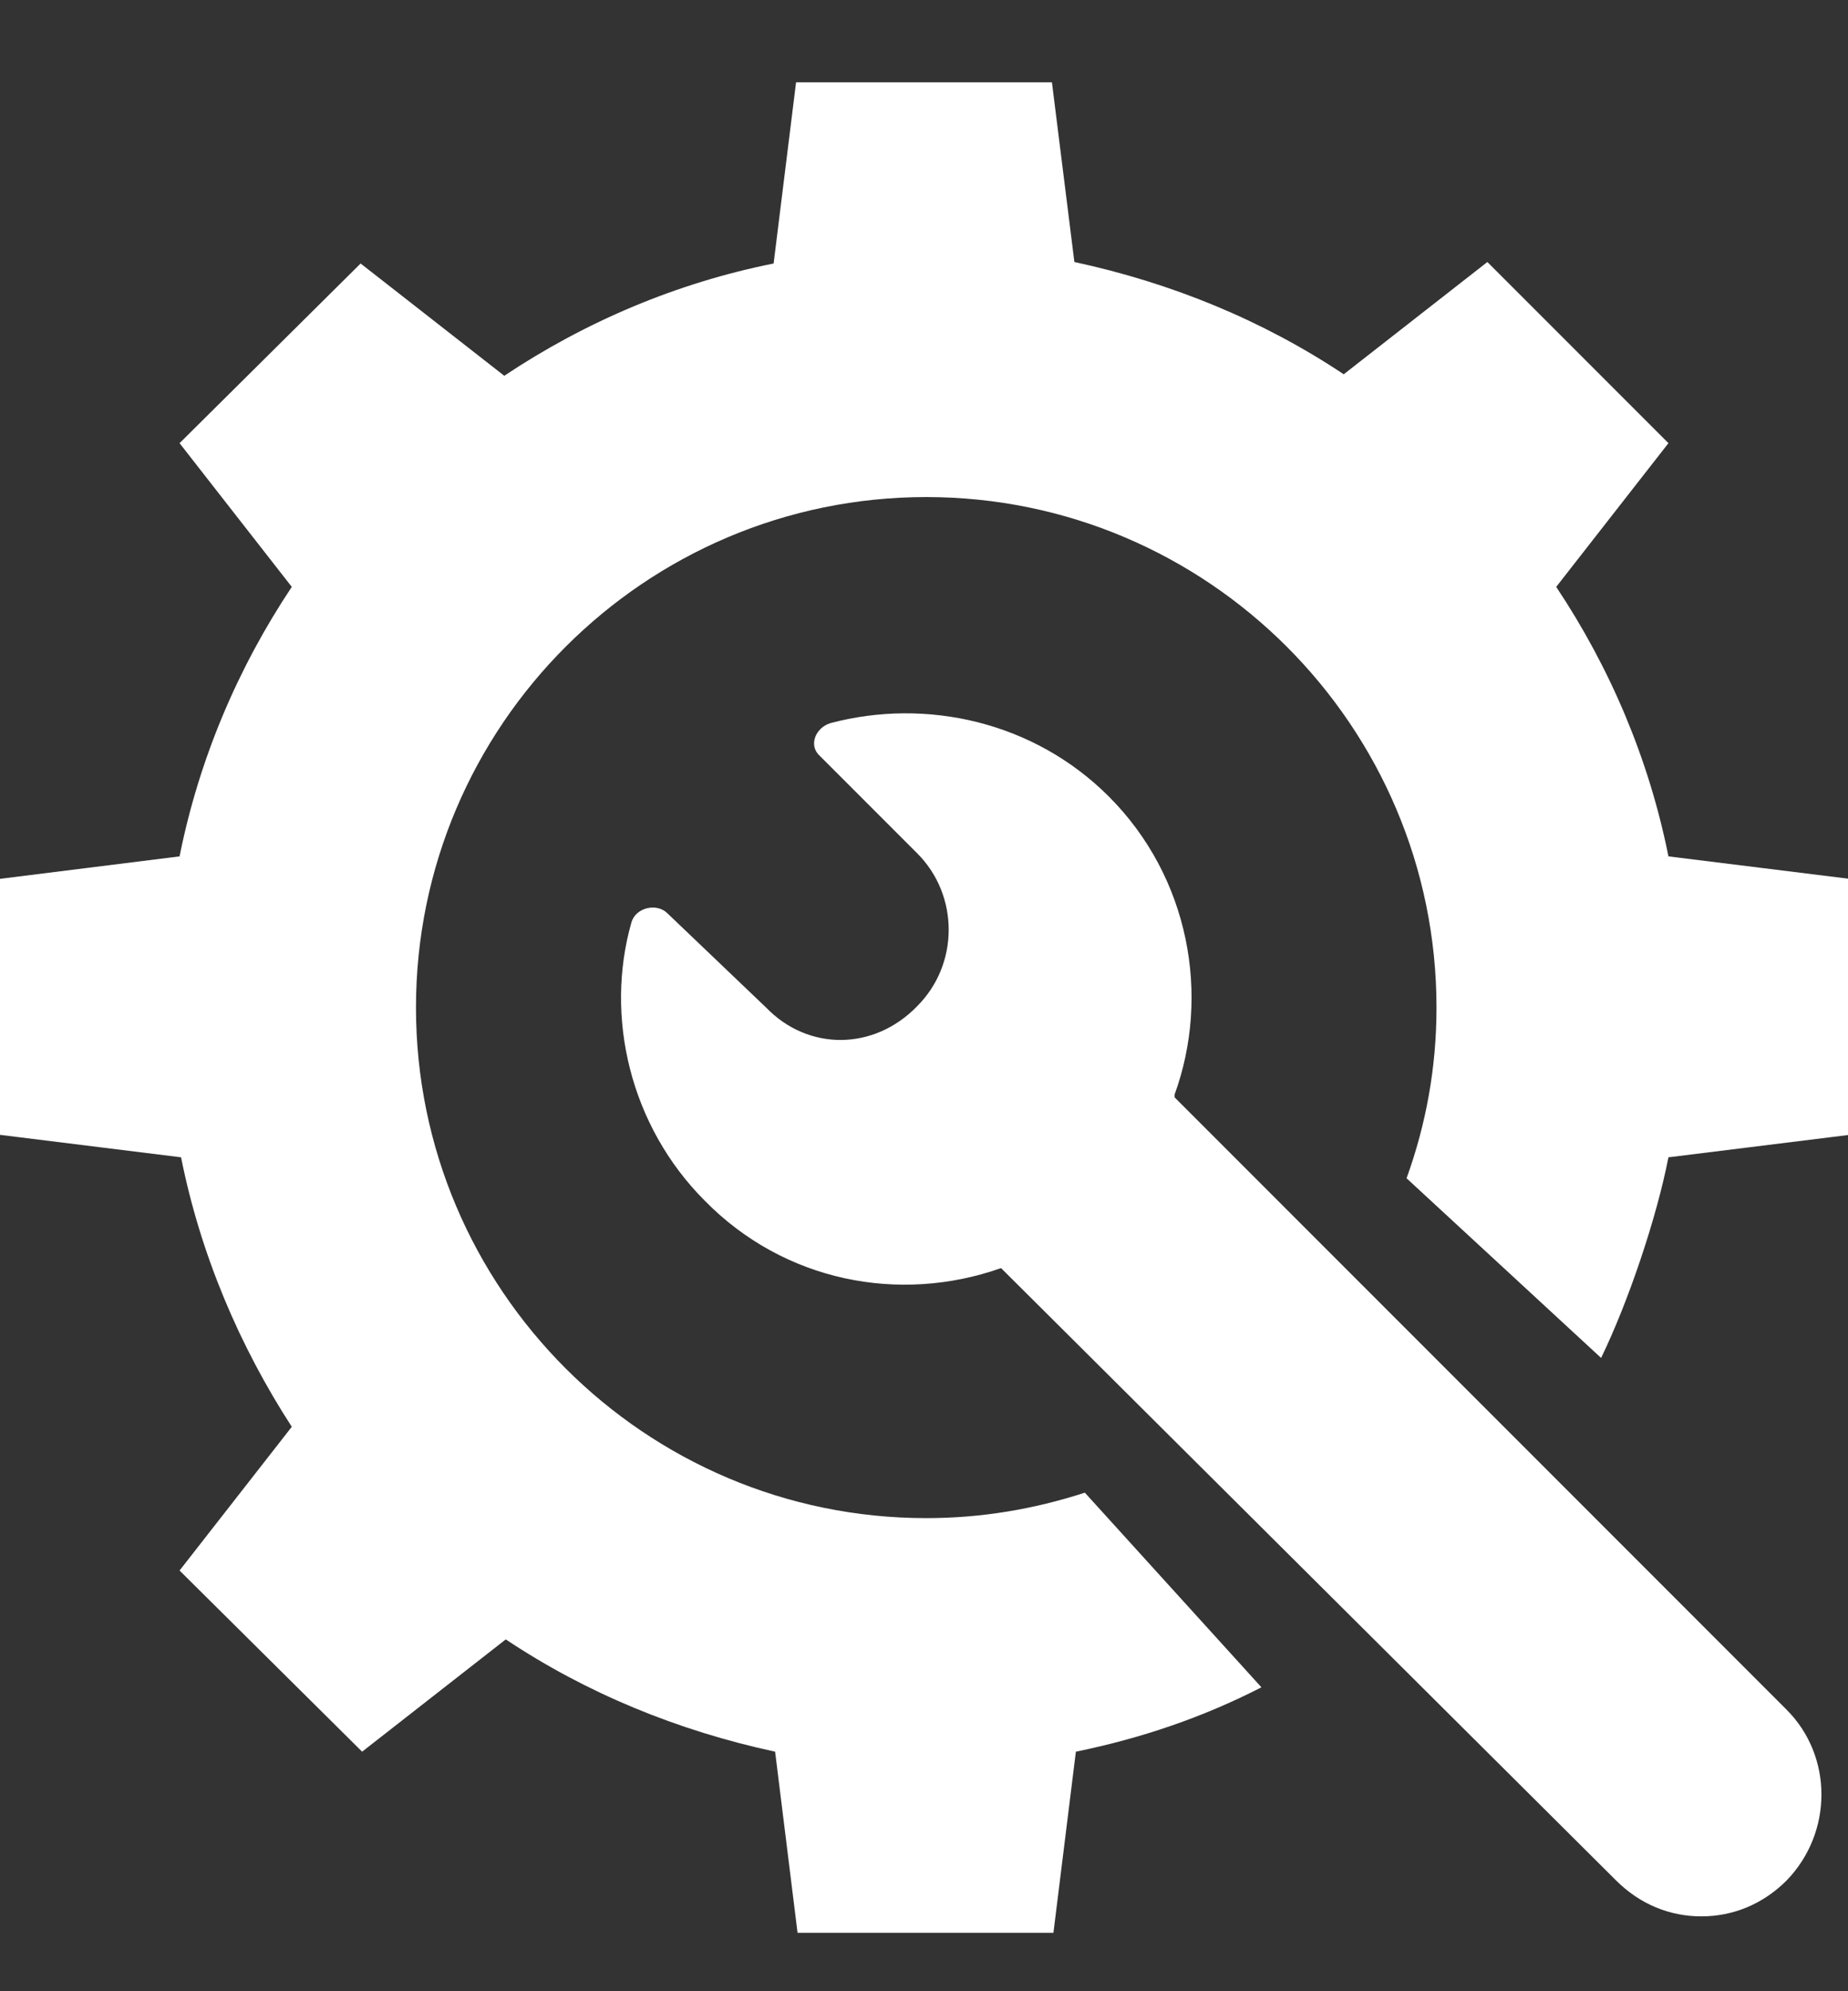
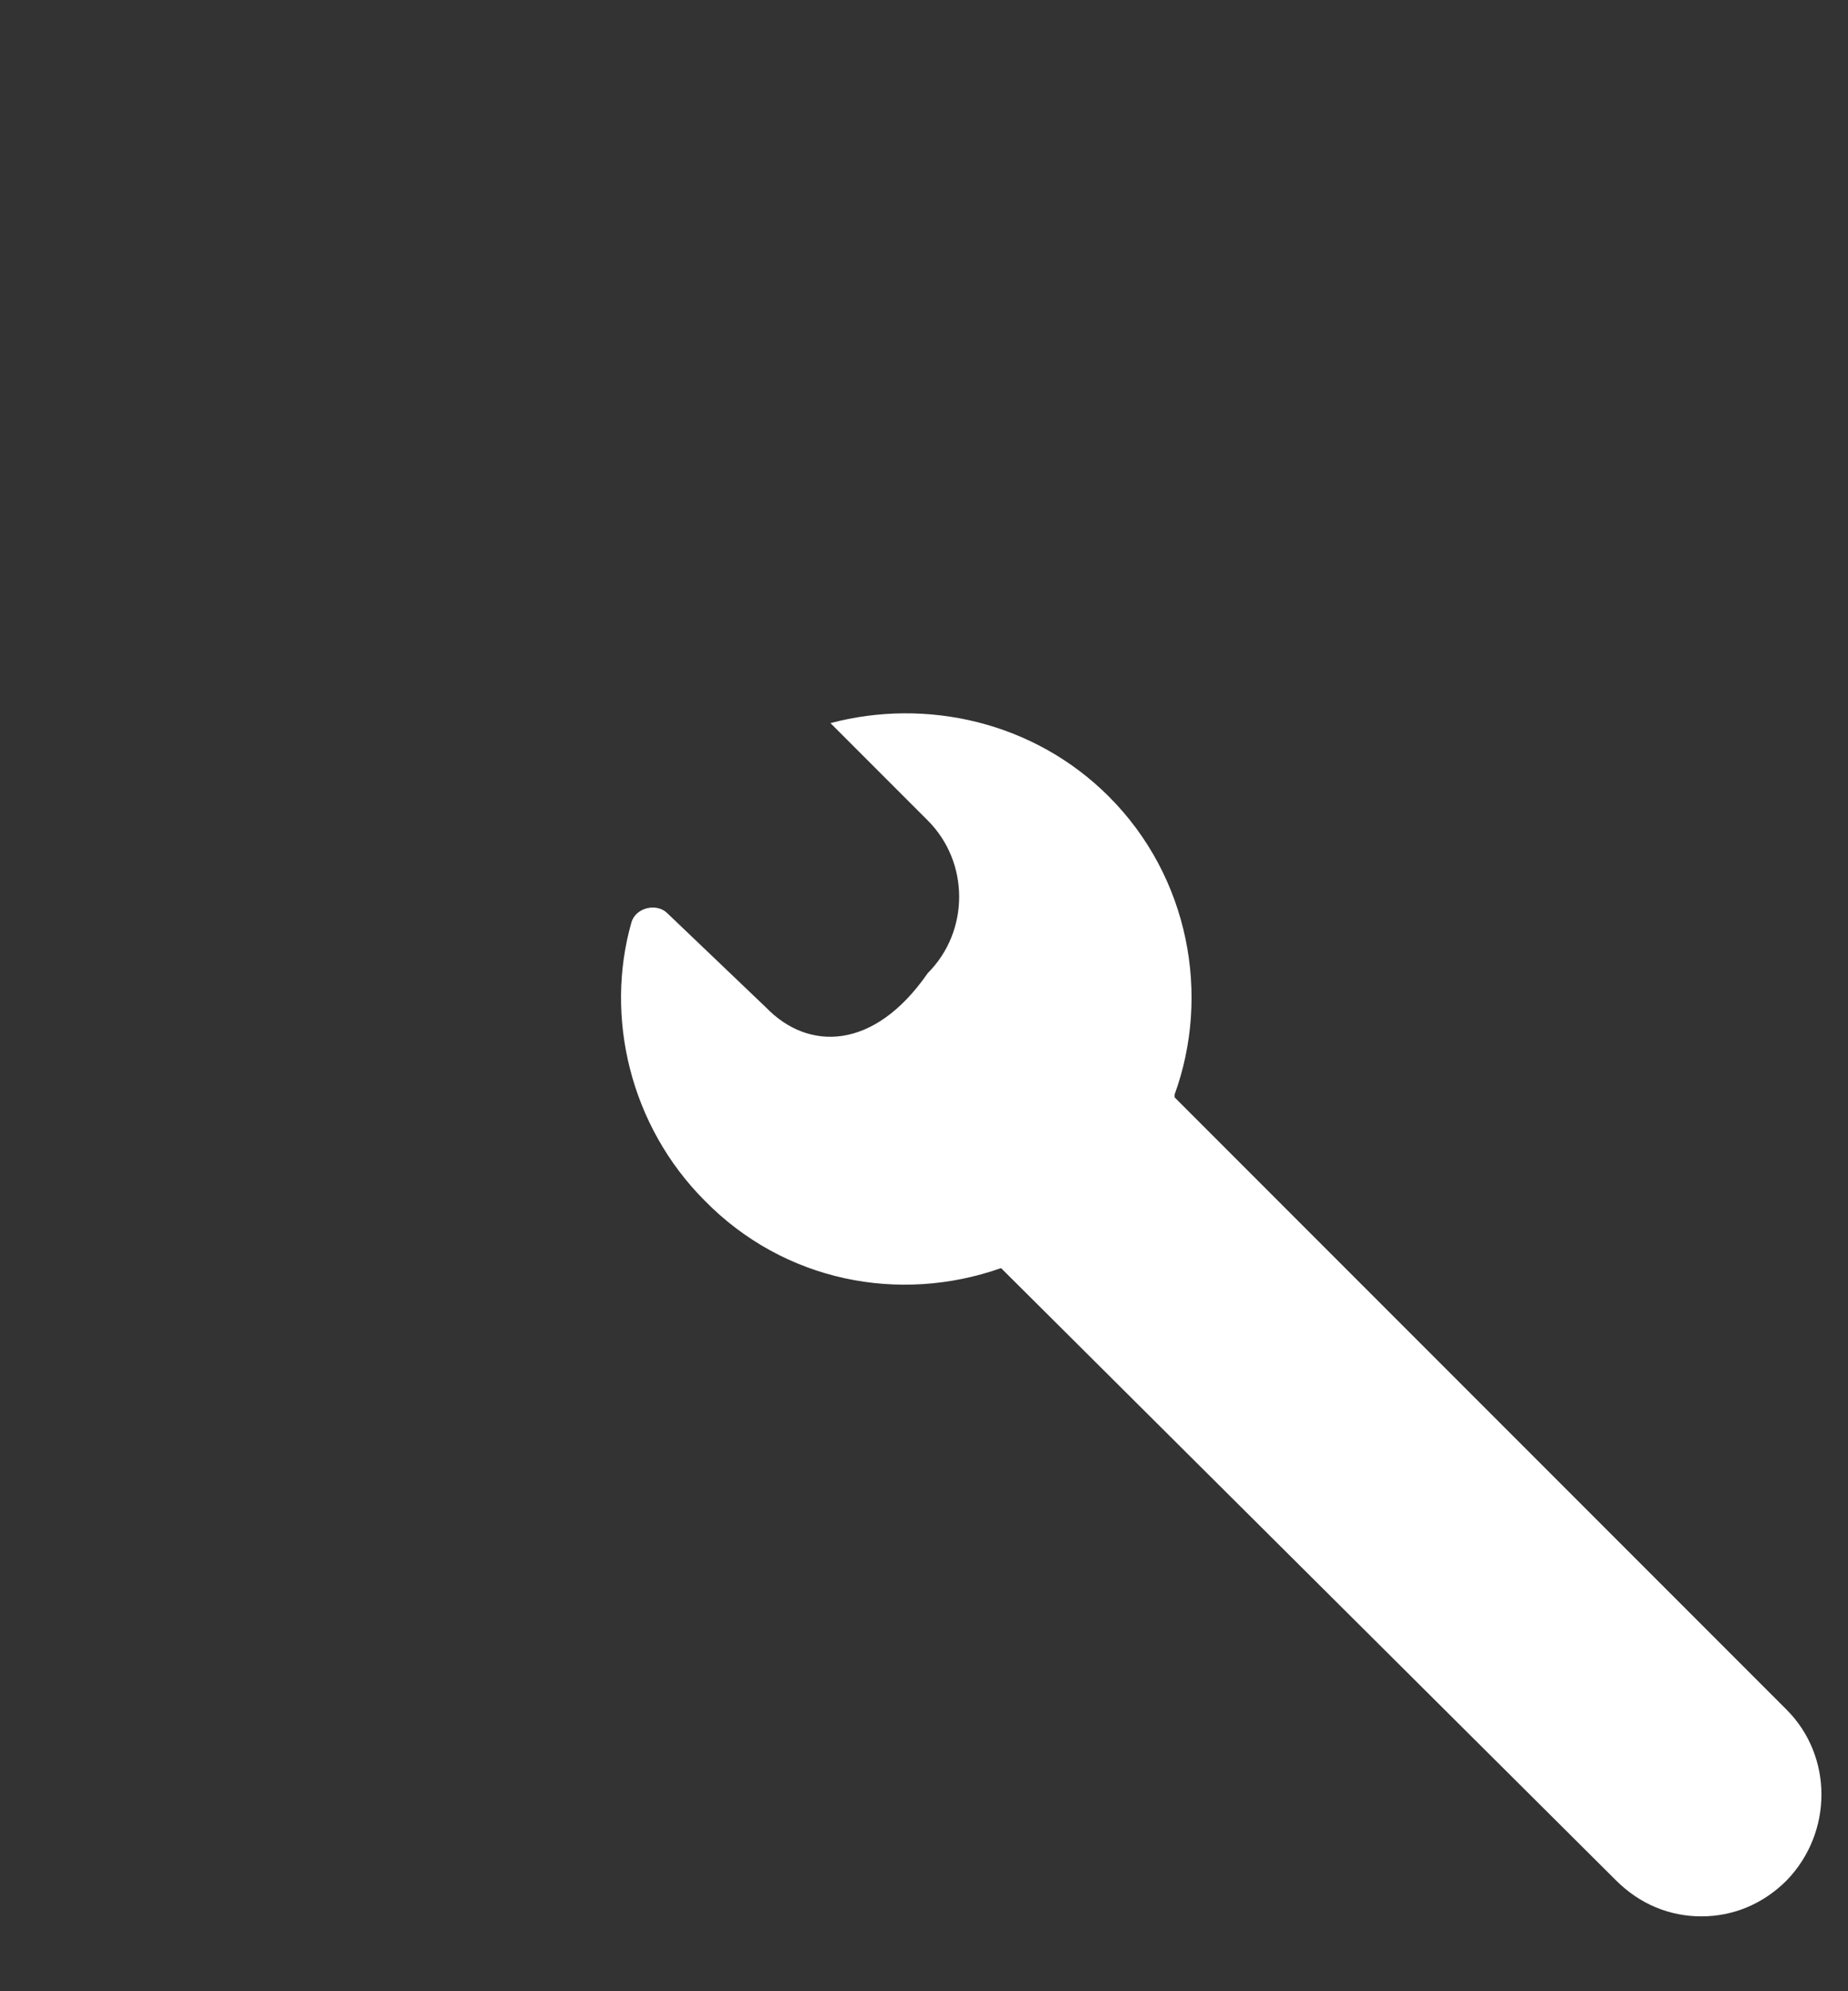
<svg xmlns="http://www.w3.org/2000/svg" version="1.1" id="Layer_1" x="0px" y="0px" viewBox="0 0 123.5 133" enable-background="new 0 0 123.5 133" xml:space="preserve">
  <rect x="0" y="0" width="123.5" height="133" fill="#333333" stroke="none" />
  <g id="shape">
-     <path fill="#FFFFFF" d="M19.5,95.3l-7.5,9.6L24.2,117l9.6-7.5c5.4,3.6,11.5,6.1,18,7.5l1.5,12.1h17.1l1.5-12.1c4.4-0.9,8.5-2.3,12.4-4.3l-11.8-13    c-3.4,1.1-6.9,1.7-10.6,1.7c-18.8,0-34.1-15.3-34.1-34.1c0-18.8,15.3-34.1,34.1-34.1c18.8,0,34.1,15.3,34.1,34.1    c0,4-0.7,7.8-2,11.4l13,12c1.8-3.7,3.7-9.3,4.5-13.4l12.1-1.5V58.7l-12.1-1.5c-1.3-6.5-3.9-12.6-7.5-18l7.5-9.6L99.4,17.5L89.8,25    c-5.4-3.6-11.5-6.1-18-7.5L70.3,5.5H53.2l-1.5,12.1c-6.5,1.3-12.6,3.9-18,7.5l-9.6-7.5L12,29.6l7.5,9.6c-3.6,5.4-6.2,11.5-7.5,18    L0,58.7v17.1l12.1,1.5C13.4,83.8,16,89.9,19.5,95.3z" />
-     <path fill="#FFFFFF" d="M51.2,67.3l-6.6-6.3c-0.7-0.7-2.1-0.4-2.4,0.6c-1.8,6.3-0.1,13.6,4.9,18.6c5.3,5.4,13,6.9,19.8,4.5l41.1,40.9    c1.6,1.6,3.6,2.4,5.7,2.4c2.1,0,4.1-0.8,5.7-2.4c3.1-3.2,3.1-8.3,0-11.4L78.5,73.3c0-0.1,0-0.1,0-0.2c2.4-6.6,1-14.5-4.4-19.9    c-5-5-12.2-6.6-18.6-4.9c-1,0.3-1.5,1.5-0.7,2.2l6.5,6.5c2.8,2.8,2.8,7.4,0,10.2C58.4,70.2,54,70.2,51.2,67.3z" />
+     <path fill="#FFFFFF" d="M51.2,67.3l-6.6-6.3c-0.7-0.7-2.1-0.4-2.4,0.6c-1.8,6.3-0.1,13.6,4.9,18.6c5.3,5.4,13,6.9,19.8,4.5l41.1,40.9    c1.6,1.6,3.6,2.4,5.7,2.4c2.1,0,4.1-0.8,5.7-2.4c3.1-3.2,3.1-8.3,0-11.4L78.5,73.3c0-0.1,0-0.1,0-0.2c2.4-6.6,1-14.5-4.4-19.9    c-5-5-12.2-6.6-18.6-4.9l6.5,6.5c2.8,2.8,2.8,7.4,0,10.2C58.4,70.2,54,70.2,51.2,67.3z" />
  </g>
</svg>